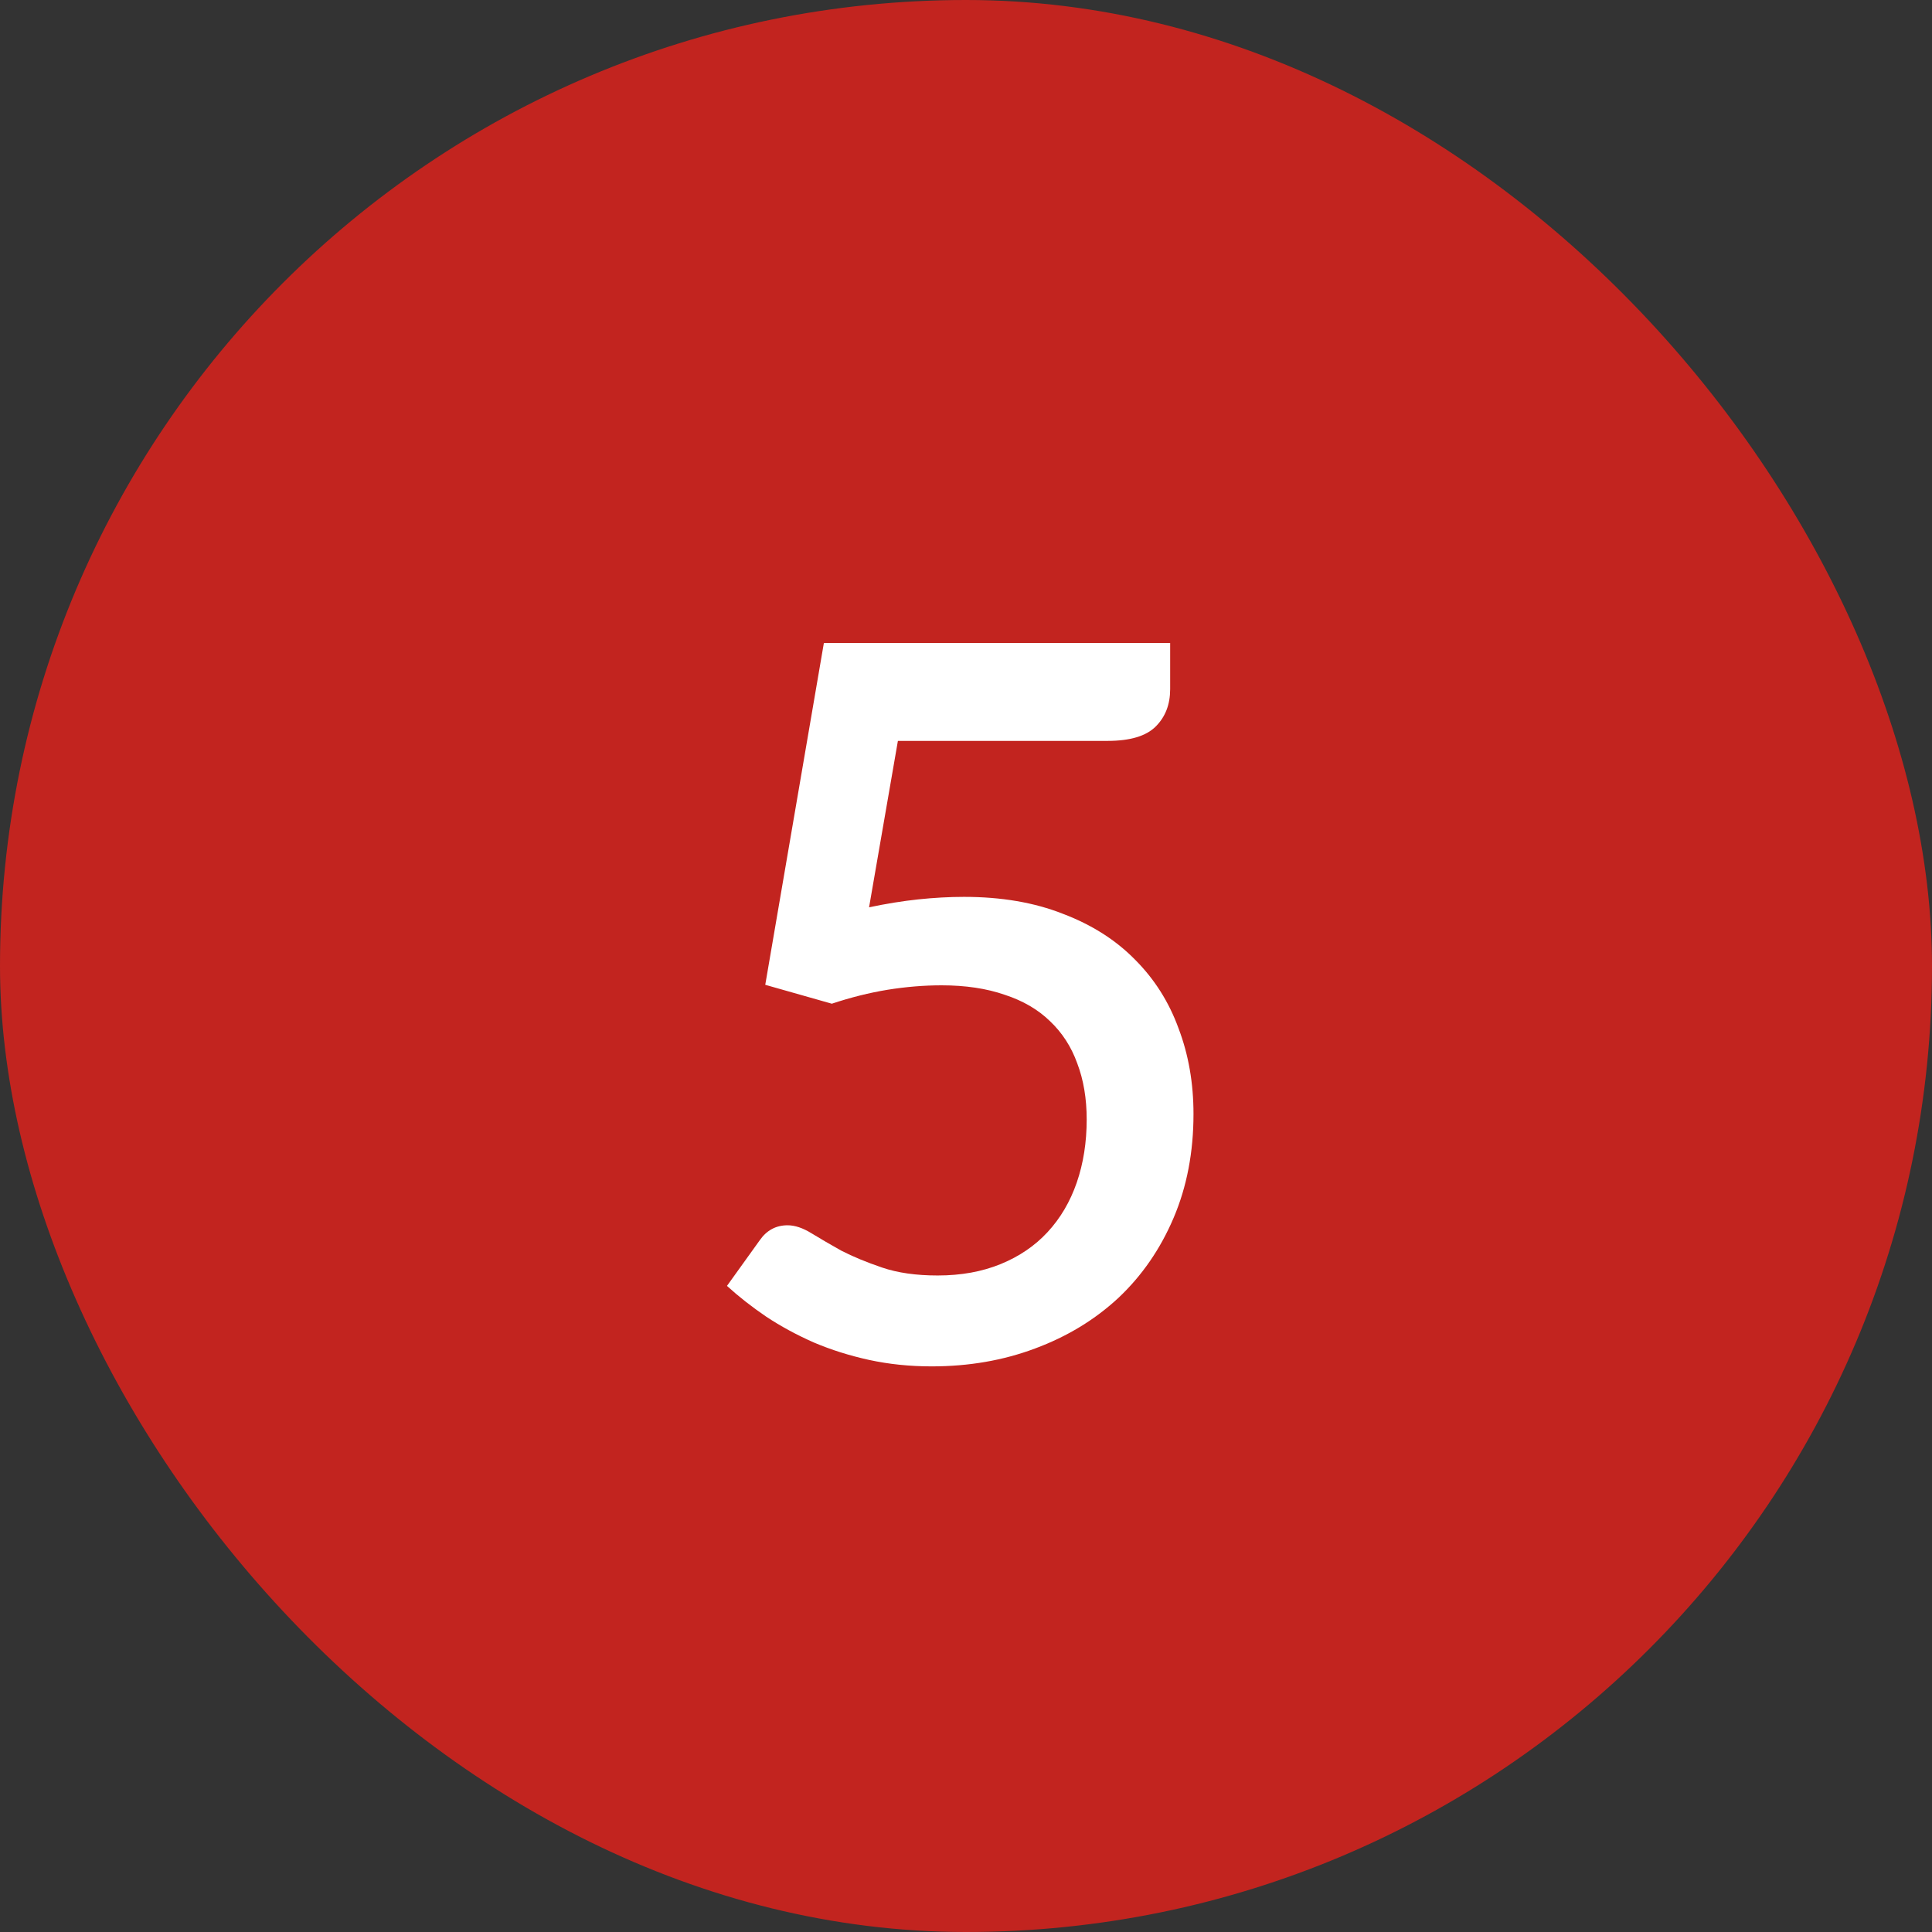
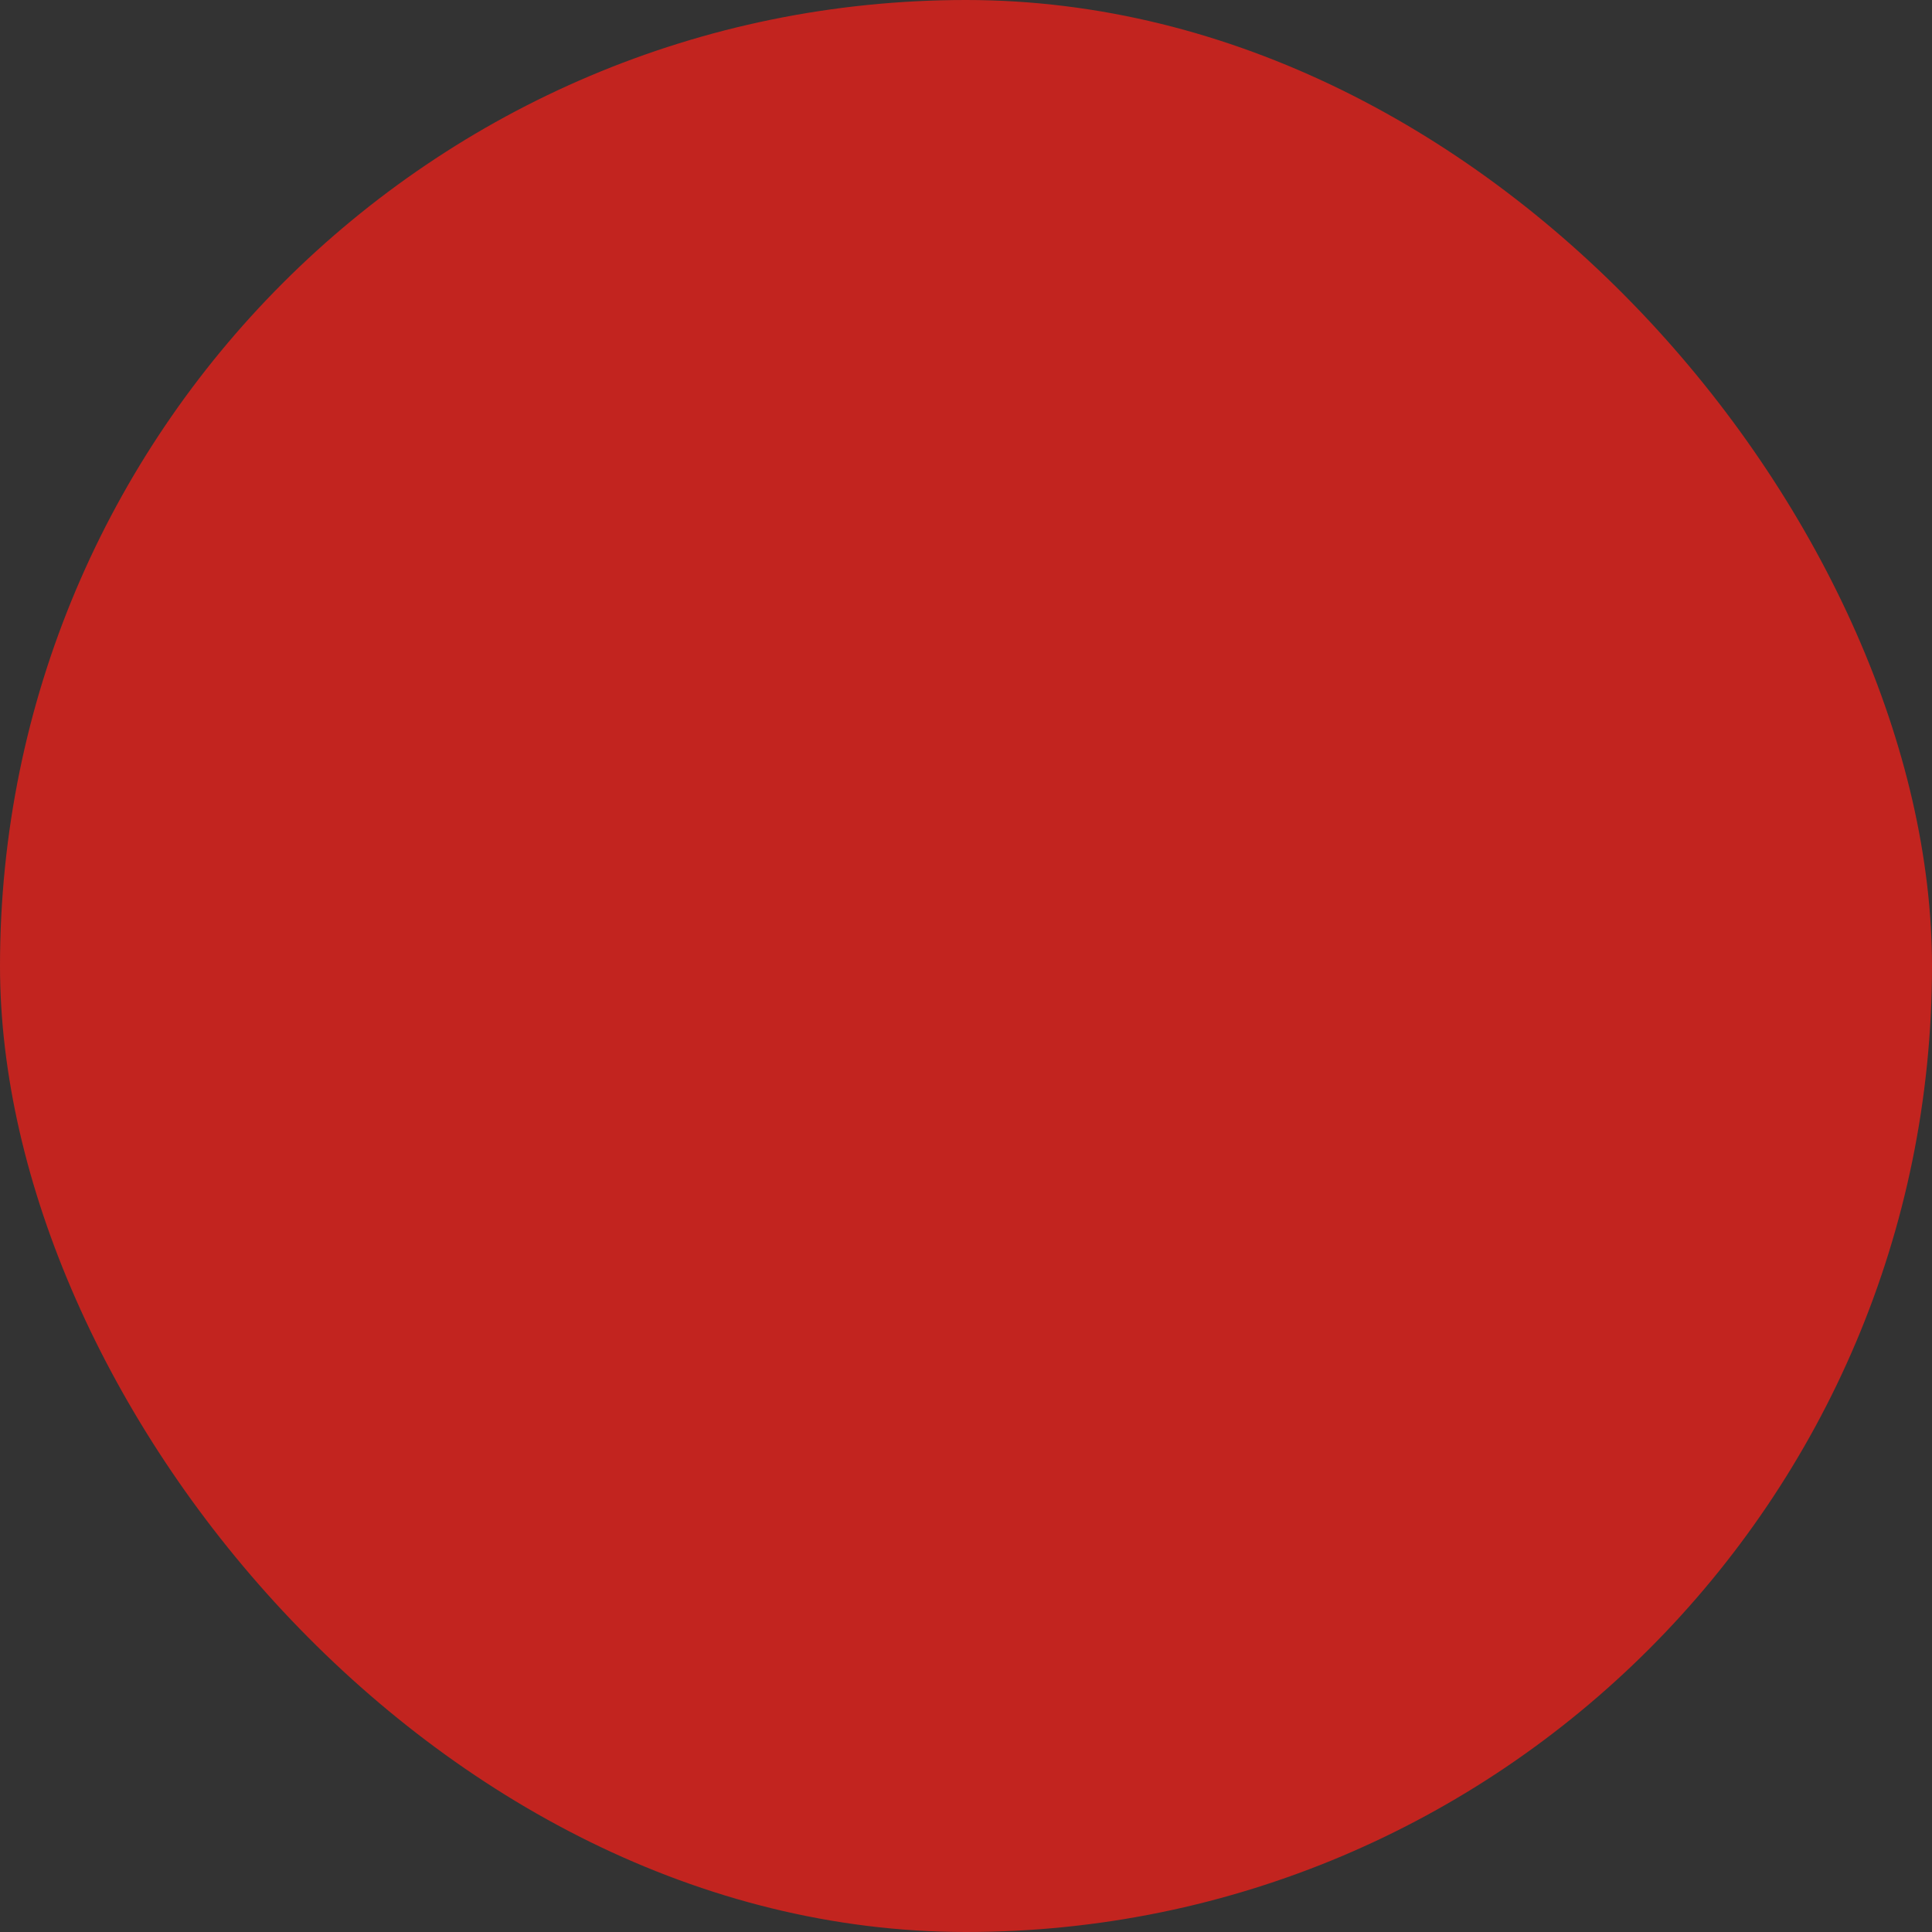
<svg xmlns="http://www.w3.org/2000/svg" width="64" height="64" viewBox="0 0 64 64" fill="none">
  <rect x="0" y="0" width="64" height="64" fill="#333333" stroke="none" />
  <rect width="64" height="64" rx="32" fill="#C2241F" />
-   <path d="M28.789 30.056C29.36 29.935 29.903 29.848 30.419 29.793C30.945 29.738 31.45 29.71 31.933 29.71C33.173 29.71 34.264 29.897 35.208 30.27C36.163 30.632 36.958 31.137 37.594 31.784C38.242 32.431 38.725 33.194 39.043 34.072C39.372 34.939 39.536 35.882 39.536 36.903C39.536 38.164 39.317 39.311 38.878 40.342C38.439 41.374 37.83 42.257 37.051 42.992C36.272 43.716 35.351 44.276 34.286 44.671C33.233 45.066 32.092 45.263 30.863 45.263C30.139 45.263 29.448 45.192 28.789 45.049C28.142 44.907 27.533 44.715 26.962 44.473C26.392 44.221 25.865 43.936 25.383 43.617C24.9 43.288 24.466 42.948 24.082 42.597L25.169 41.083C25.399 40.754 25.706 40.589 26.09 40.589C26.332 40.589 26.595 40.677 26.88 40.853C27.166 41.028 27.495 41.22 27.868 41.429C28.252 41.626 28.702 41.813 29.217 41.988C29.733 42.164 30.347 42.252 31.061 42.252C31.84 42.252 32.536 42.125 33.151 41.873C33.765 41.621 34.281 41.27 34.698 40.82C35.126 40.359 35.449 39.81 35.669 39.174C35.888 38.538 35.998 37.841 35.998 37.084C35.998 36.392 35.894 35.773 35.685 35.224C35.488 34.675 35.186 34.209 34.78 33.825C34.385 33.441 33.886 33.15 33.282 32.953C32.679 32.744 31.982 32.64 31.192 32.64C30.611 32.64 30.013 32.689 29.398 32.788C28.795 32.887 28.18 33.041 27.555 33.249L25.35 32.623L27.292 21.3H38.763V22.831C38.763 23.336 38.604 23.747 38.286 24.065C37.968 24.384 37.435 24.543 36.689 24.543H29.744L28.789 30.056Z" fill="white" />
</svg>